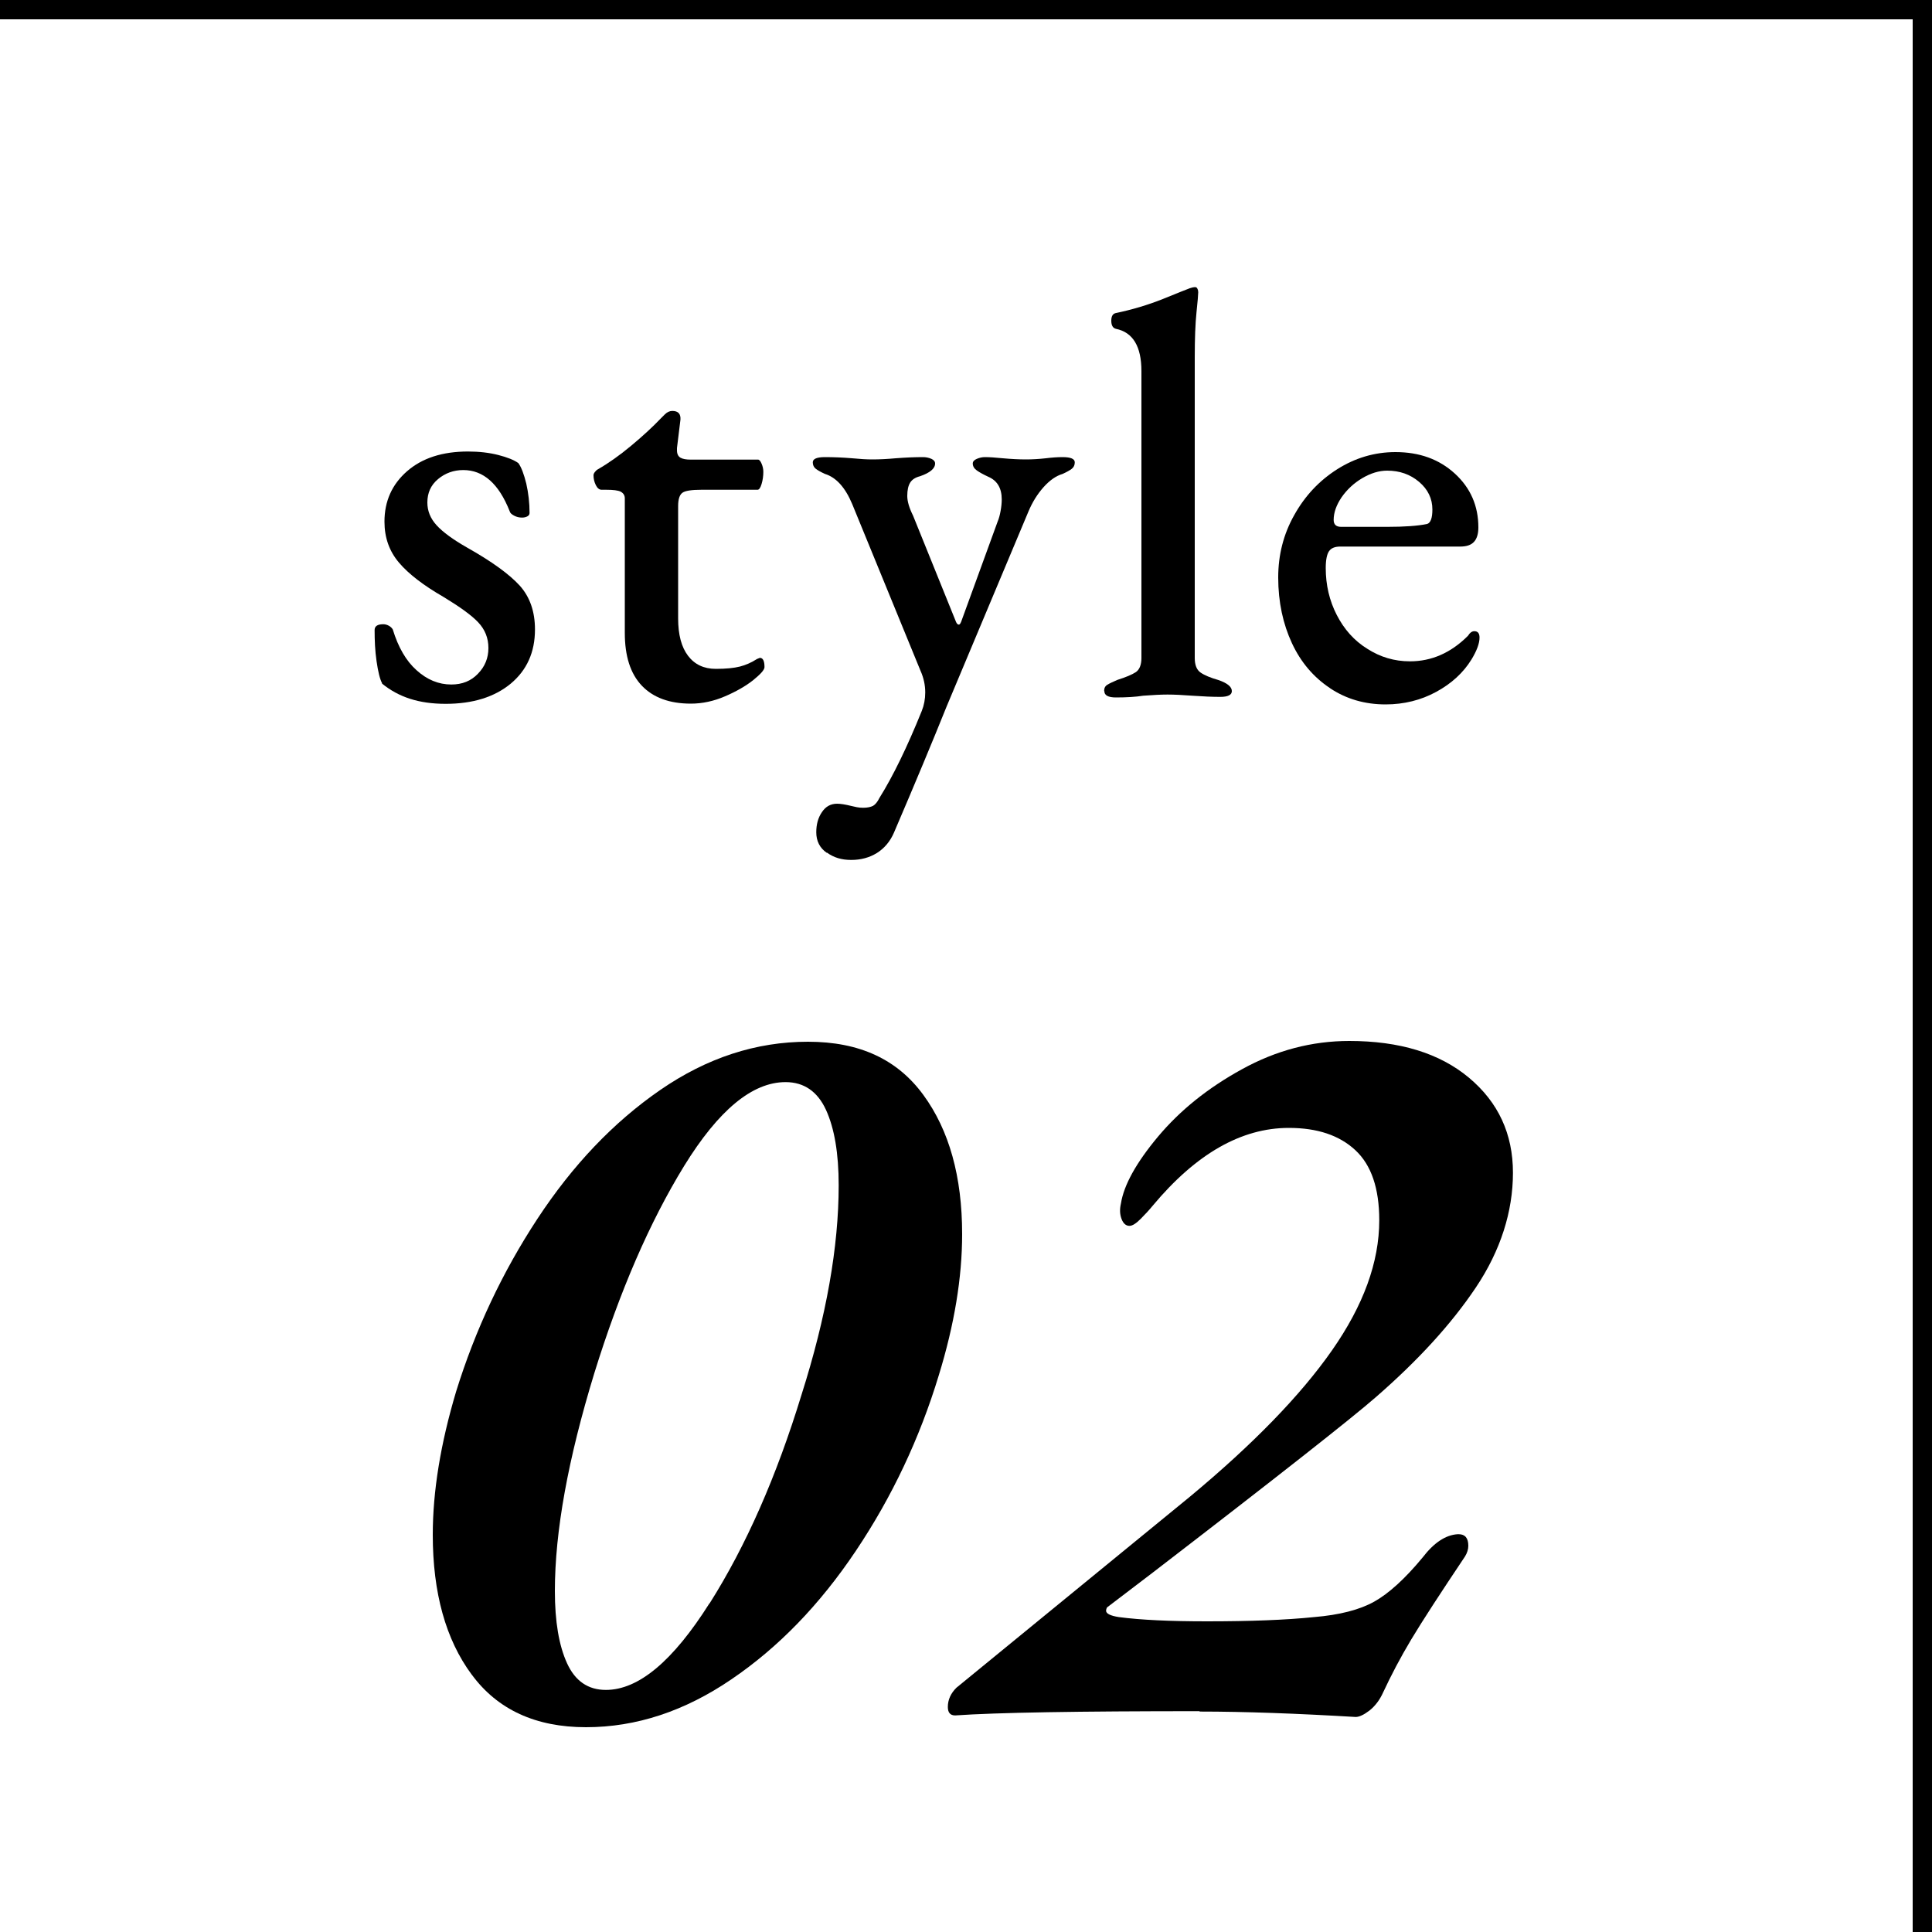
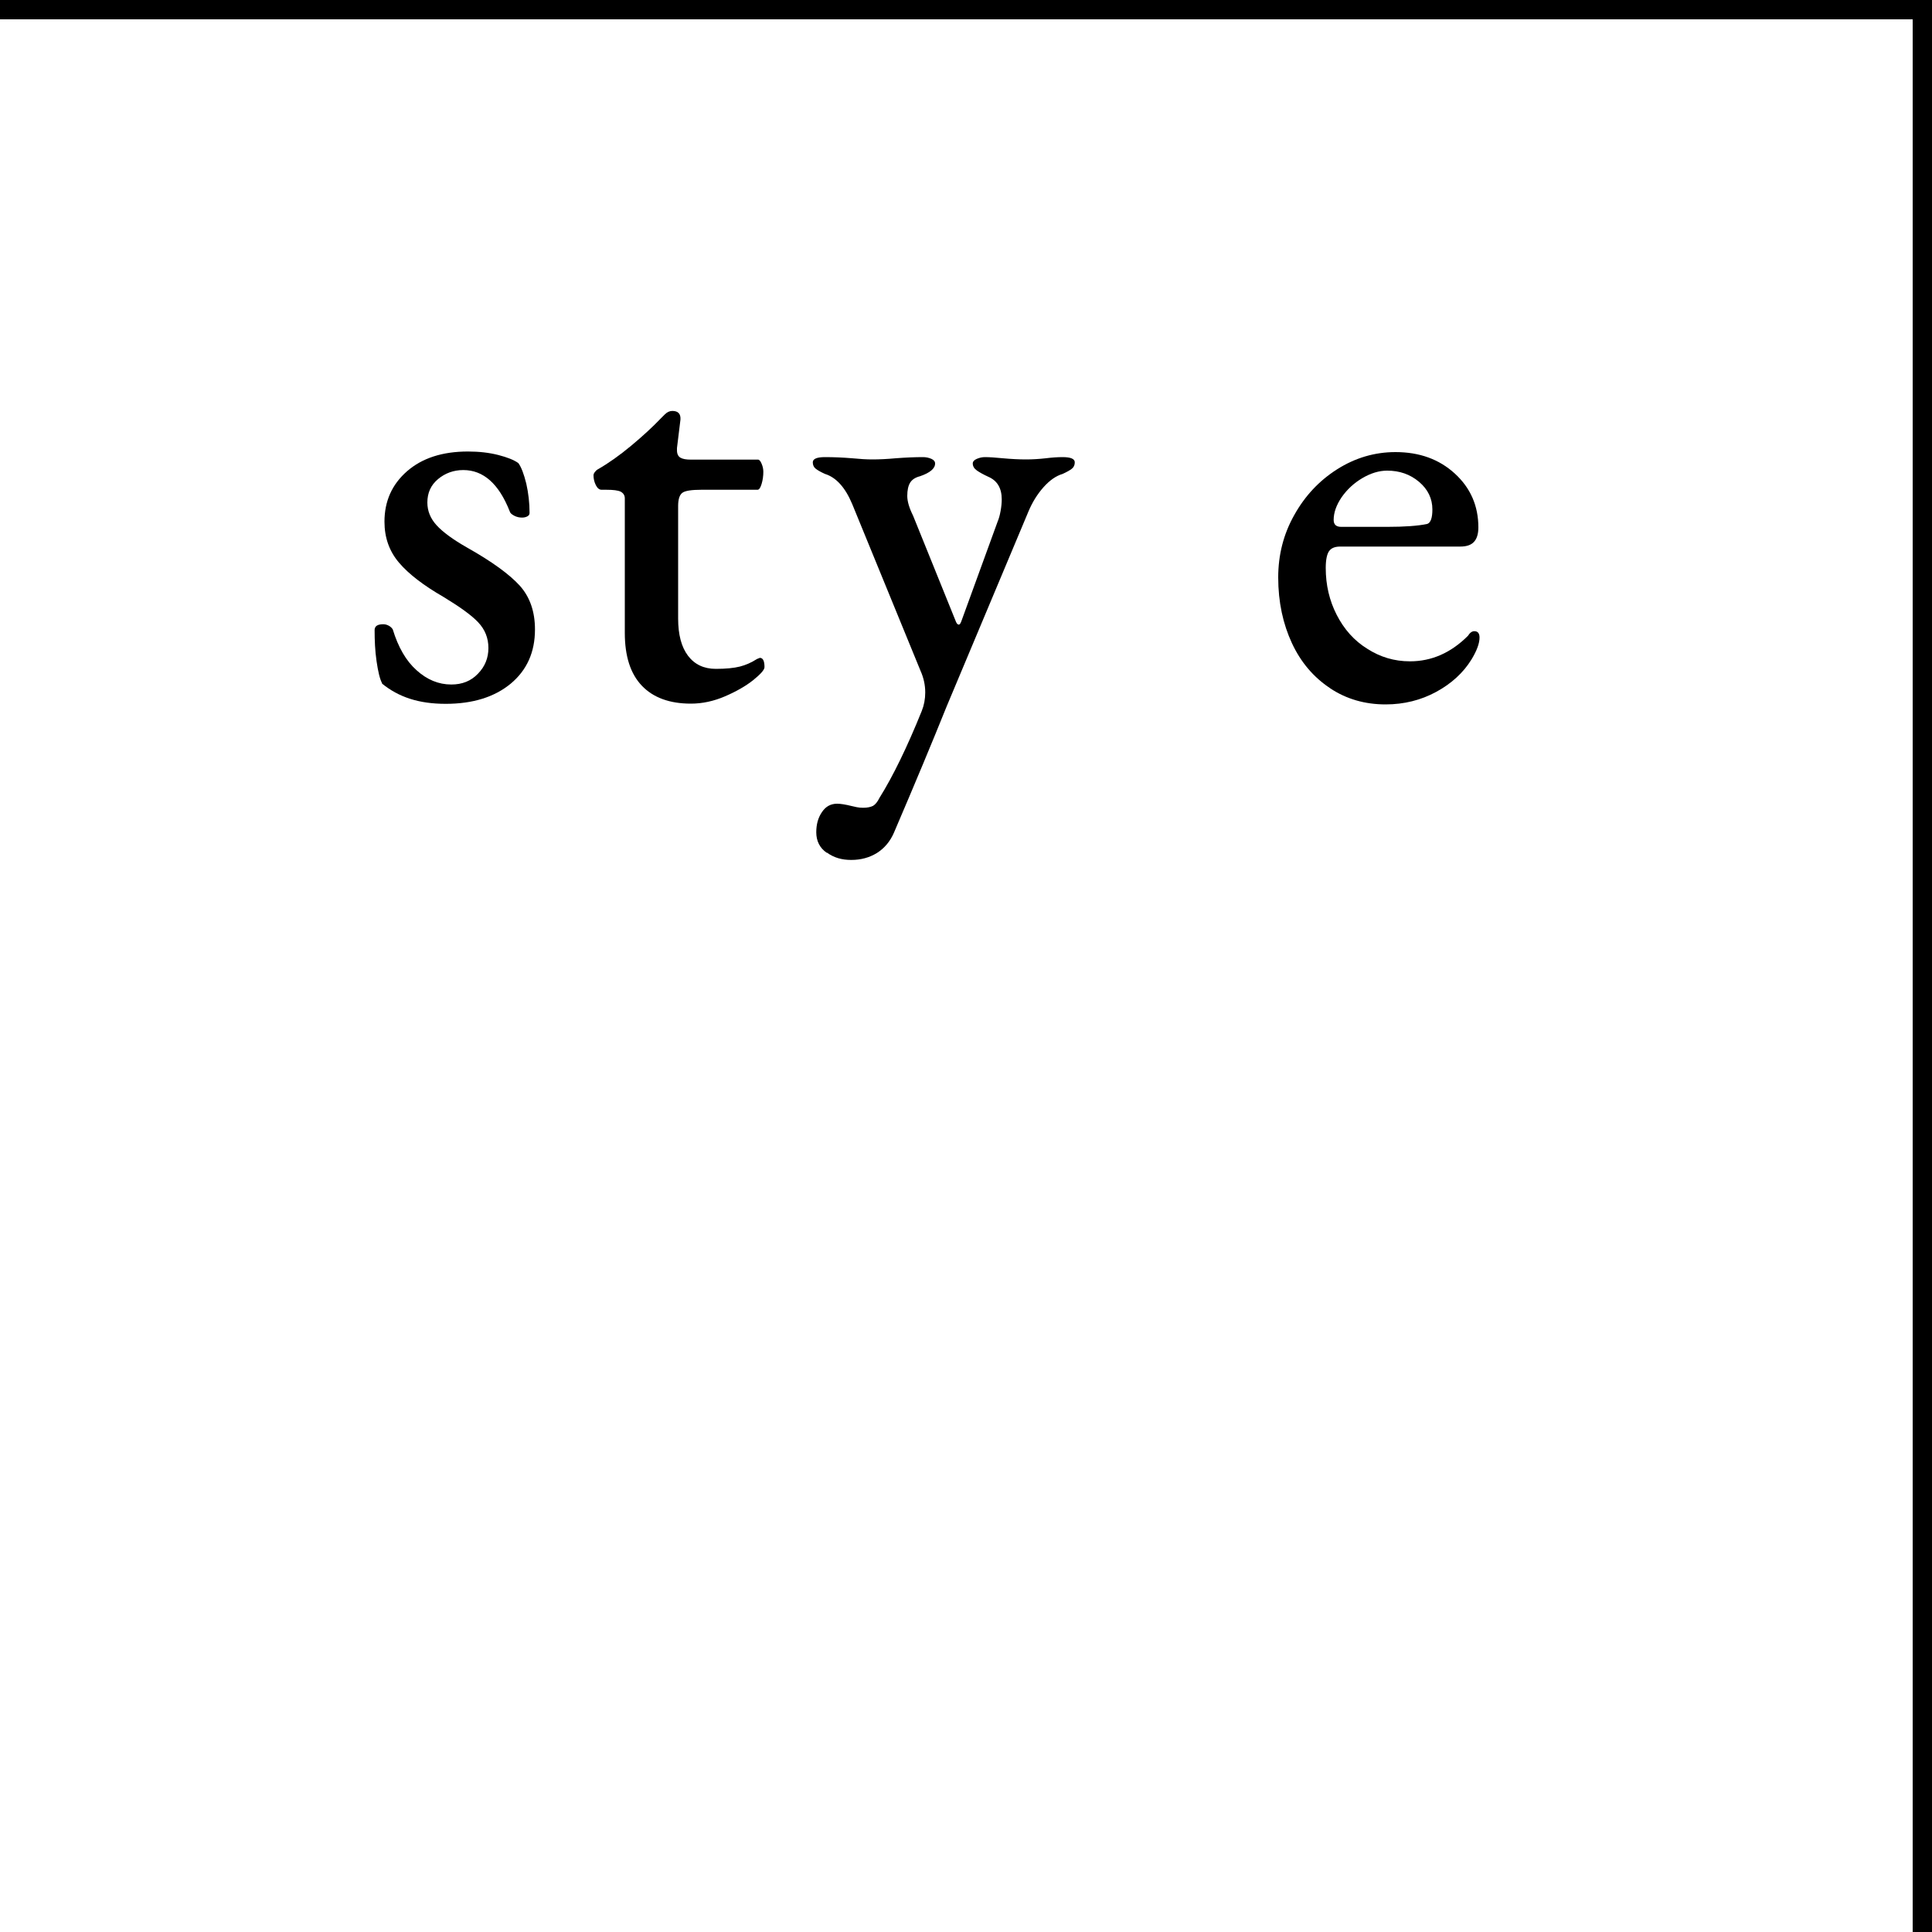
<svg xmlns="http://www.w3.org/2000/svg" id="_レイヤー_2" viewBox="0 0 100 100">
  <g id="txt">
    <g>
      <g>
        <rect x="99" width="1" height="100" transform="translate(199 100) rotate(180)" />
        <rect x="49.5" y="-49.5" width="1" height="100" transform="translate(49.5 50.5) rotate(-90)" />
      </g>
      <g>
        <path d="M19.78,35.37c-.12-.22-.21-.6-.29-1.15s-.1-1.08-.1-1.61c0-.2,.15-.3,.45-.3,.1,0,.2,.03,.29,.08s.16,.12,.2,.19c.28,.92,.69,1.63,1.23,2.11,.54,.49,1.14,.74,1.8,.74,.56,0,1.02-.18,1.38-.56,.36-.37,.54-.81,.54-1.33s-.18-.96-.53-1.33c-.35-.37-.95-.8-1.79-1.31-1.04-.6-1.81-1.19-2.31-1.78-.5-.59-.75-1.29-.75-2.12,0-1.06,.39-1.93,1.17-2.61,.78-.68,1.83-1.02,3.15-1.02,.58,0,1.1,.06,1.57,.18s.82,.26,1.04,.42c.16,.22,.29,.58,.41,1.06,.11,.49,.17,1,.17,1.52,0,.08-.04,.14-.12,.18-.08,.04-.17,.06-.27,.06-.14,0-.28-.03-.41-.1-.13-.07-.21-.14-.23-.23-.56-1.42-1.36-2.13-2.4-2.13-.5,0-.94,.16-1.31,.47s-.55,.71-.55,1.21c0,.44,.16,.83,.48,1.18,.32,.35,.85,.74,1.59,1.16,1.28,.72,2.18,1.38,2.71,1.96,.53,.59,.79,1.35,.79,2.27,0,1.18-.42,2.11-1.26,2.81-.84,.69-1.96,1.04-3.36,1.04s-2.44-.35-3.3-1.05Z" />
        <path d="M33.22,35.49c-.59-.62-.88-1.53-.88-2.73v-6.96c0-.16-.07-.27-.21-.35-.14-.07-.39-.1-.75-.1h-.24c-.12,0-.22-.08-.3-.24-.08-.16-.12-.33-.12-.51,0-.06,.03-.12,.08-.18,.05-.06,.09-.1,.13-.12,.56-.32,1.14-.73,1.74-1.23,.6-.5,1.11-.97,1.53-1.41,.02-.02,.09-.09,.21-.21,.12-.12,.25-.18,.39-.18,.3,0,.44,.15,.42,.45l-.18,1.47v.12c0,.18,.06,.31,.18,.38,.12,.07,.3,.1,.54,.1h3.48c.06,0,.12,.07,.18,.21,.06,.14,.09,.28,.09,.42,0,.22-.03,.43-.09,.63-.06,.2-.13,.3-.21,.3h-2.91c-.5,0-.83,.05-.97,.15-.15,.1-.23,.33-.23,.69v5.82c0,.84,.17,1.48,.51,1.93,.34,.45,.82,.68,1.44,.68,.52,0,.93-.04,1.25-.12,.31-.08,.6-.21,.88-.39l.15-.06c.16,0,.24,.16,.24,.48,0,.14-.2,.36-.58,.67-.39,.31-.88,.59-1.46,.84-.58,.25-1.17,.38-1.77,.38-1.1,0-1.95-.31-2.54-.93Z" />
        <path d="M42.79,44.14c-.36-.25-.54-.61-.54-1.06,0-.4,.09-.75,.29-1.04,.19-.29,.45-.44,.79-.44,.18,0,.43,.04,.75,.12,.08,.02,.17,.04,.27,.06,.1,.02,.21,.03,.33,.03,.22,0,.39-.04,.51-.1,.12-.07,.23-.21,.33-.41,.7-1.12,1.43-2.62,2.19-4.5,.12-.3,.18-.62,.18-.96,0-.38-.08-.75-.24-1.11l-3.54-8.64c-.36-.86-.83-1.38-1.41-1.56-.22-.1-.38-.19-.48-.27-.1-.08-.15-.19-.15-.33,0-.18,.21-.27,.63-.27,.46,0,.93,.02,1.41,.06,.4,.04,.75,.06,1.05,.06,.36,0,.76-.02,1.2-.06,.52-.04,.99-.06,1.41-.06,.16,0,.3,.03,.44,.09,.13,.06,.19,.14,.19,.24,0,.26-.26,.48-.78,.66-.24,.06-.41,.17-.51,.33-.1,.16-.15,.39-.15,.69,0,.28,.1,.62,.3,1.02l2.22,5.49c.04,.1,.09,.15,.15,.15,.04,0,.08-.05,.12-.15l1.89-5.19c.06-.14,.11-.32,.15-.54,.04-.22,.06-.42,.06-.6,0-.58-.23-.97-.69-1.17-.26-.12-.46-.23-.6-.33-.14-.1-.21-.22-.21-.36,0-.1,.07-.18,.21-.24,.14-.06,.28-.09,.42-.09,.22,0,.53,.02,.93,.06,.44,.04,.84,.06,1.2,.06,.32,0,.66-.02,1.02-.06,.32-.04,.61-.06,.87-.06,.42,0,.63,.09,.63,.27,0,.14-.05,.25-.15,.33-.1,.08-.26,.17-.48,.27-.34,.1-.67,.33-.99,.69-.32,.36-.58,.78-.78,1.26l-4.23,10.08c-.74,1.84-1.65,4.02-2.73,6.54-.2,.46-.5,.81-.88,1.05-.39,.24-.83,.36-1.33,.36s-.9-.12-1.26-.38Z" />
-         <path d="M57.15,35.76c0-.14,.05-.25,.17-.32,.11-.07,.29-.15,.52-.25,.44-.14,.75-.27,.95-.4,.19-.13,.29-.38,.29-.73v-14.85c0-1.28-.44-2.01-1.32-2.19-.16-.04-.24-.18-.24-.42,0-.22,.07-.35,.21-.39,.86-.18,1.67-.42,2.45-.73,.77-.31,1.23-.5,1.4-.56,.12-.04,.21-.06,.27-.06s.11,.03,.13,.09c.03,.06,.04,.12,.04,.18,0,.12-.03,.46-.09,1.04-.06,.57-.09,1.35-.09,2.32v15.57c0,.36,.1,.61,.3,.75,.2,.14,.51,.27,.93,.39,.46,.16,.69,.35,.69,.57,0,.2-.2,.3-.6,.3s-.88-.02-1.44-.06c-.52-.04-.95-.06-1.29-.06-.32,0-.74,.02-1.26,.06-.38,.06-.85,.09-1.41,.09-.4,0-.6-.11-.6-.33Z" />
        <path d="M68.83,35.61c-.84-.56-1.5-1.33-1.96-2.32s-.71-2.12-.71-3.4c0-1.16,.27-2.24,.83-3.23,.55-.99,1.29-1.78,2.22-2.37,.93-.59,1.94-.89,3.02-.89,1.24,0,2.26,.37,3.07,1.11,.81,.74,1.22,1.67,1.22,2.79,0,.34-.08,.59-.23,.75-.15,.16-.38,.24-.71,.24h-6.21c-.28,0-.47,.08-.58,.24s-.17,.45-.17,.87c0,.88,.19,1.69,.57,2.43,.38,.74,.9,1.33,1.58,1.75,.67,.43,1.4,.65,2.21,.65,1.12,0,2.12-.44,3-1.32,.1-.16,.21-.24,.33-.24,.18,0,.27,.11,.27,.33,0,.3-.14,.68-.42,1.14-.42,.68-1.03,1.24-1.82,1.67s-1.67,.65-2.62,.65c-1.08,0-2.04-.28-2.88-.84Zm2.97-8.34c.9,0,1.59-.05,2.07-.15,.18-.06,.27-.31,.27-.75,0-.56-.23-1.04-.69-1.43-.46-.39-1.01-.58-1.65-.58-.42,0-.85,.13-1.29,.39-.44,.26-.79,.59-1.07,.99-.27,.4-.41,.79-.41,1.17,0,.24,.13,.36,.39,.36h2.37Z" />
-         <path d="M24.41,86.67c-1.34-1.81-2.01-4.23-2.01-7.23,0-2.24,.4-4.71,1.21-7.42,.99-3.19,2.39-6.17,4.21-8.94,1.82-2.77,3.93-4.99,6.35-6.66,2.42-1.67,4.97-2.5,7.65-2.5s4.63,.92,5.97,2.75c1.34,1.83,2.01,4.23,2.01,7.21,0,2.24-.4,4.68-1.21,7.31-.99,3.26-2.42,6.29-4.29,9.08-1.87,2.79-4.01,5-6.44,6.65-2.42,1.65-4.93,2.48-7.53,2.48s-4.58-.91-5.91-2.72Zm12.32-3.68c1.89-2.99,3.47-6.59,4.76-10.81,1.28-4.03,1.92-7.65,1.92-10.83,0-1.65-.22-2.95-.66-3.91-.44-.95-1.14-1.43-2.09-1.43-1.72,0-3.47,1.45-5.25,4.34-1.78,2.9-3.33,6.47-4.65,10.73-1.36,4.44-2.04,8.19-2.04,11.27,0,1.58,.21,2.82,.63,3.74,.42,.92,1.09,1.38,2.01,1.38,1.69,0,3.47-1.49,5.36-4.48Z" />
-         <path d="M62.09,88.57c-6.27,0-10.49,.07-12.65,.22-.26,0-.38-.15-.38-.44,0-.37,.15-.7,.44-.99l12.1-9.9c3.26-2.71,5.71-5.23,7.34-7.56,1.63-2.33,2.45-4.57,2.45-6.74,0-1.65-.41-2.86-1.24-3.63-.83-.77-1.97-1.15-3.44-1.15-2.46,0-4.8,1.34-7.04,4.02-.18,.22-.39,.45-.63,.69-.24,.24-.43,.36-.58,.36-.18,0-.32-.12-.41-.36-.09-.24-.1-.5-.03-.8,.15-.95,.79-2.11,1.92-3.46,1.14-1.36,2.58-2.52,4.35-3.49,1.76-.97,3.61-1.46,5.55-1.46,2.6,0,4.67,.63,6.19,1.9,1.52,1.27,2.28,2.91,2.28,4.92s-.64,4.03-1.92,5.94c-1.28,1.91-3.01,3.79-5.17,5.67-1.21,1.06-5.08,4.11-11.61,9.13l-2.31,1.76s-.05,.09-.05,.17c0,.15,.22,.26,.66,.33,1.14,.15,2.66,.22,4.56,.22,2.24,0,4.09-.07,5.55-.22,1.32-.11,2.36-.38,3.11-.8,.75-.42,1.59-1.18,2.5-2.28,.59-.77,1.19-1.17,1.82-1.21h.05c.33,0,.5,.2,.5,.6,0,.18-.06,.37-.17,.55-1.28,1.91-2.21,3.34-2.78,4.29-.57,.95-1.05,1.87-1.46,2.75-.18,.4-.42,.71-.71,.94-.29,.22-.53,.33-.71,.33-3.04-.18-5.74-.28-8.08-.28Z" />
      </g>
    </g>
  </g>
</svg>